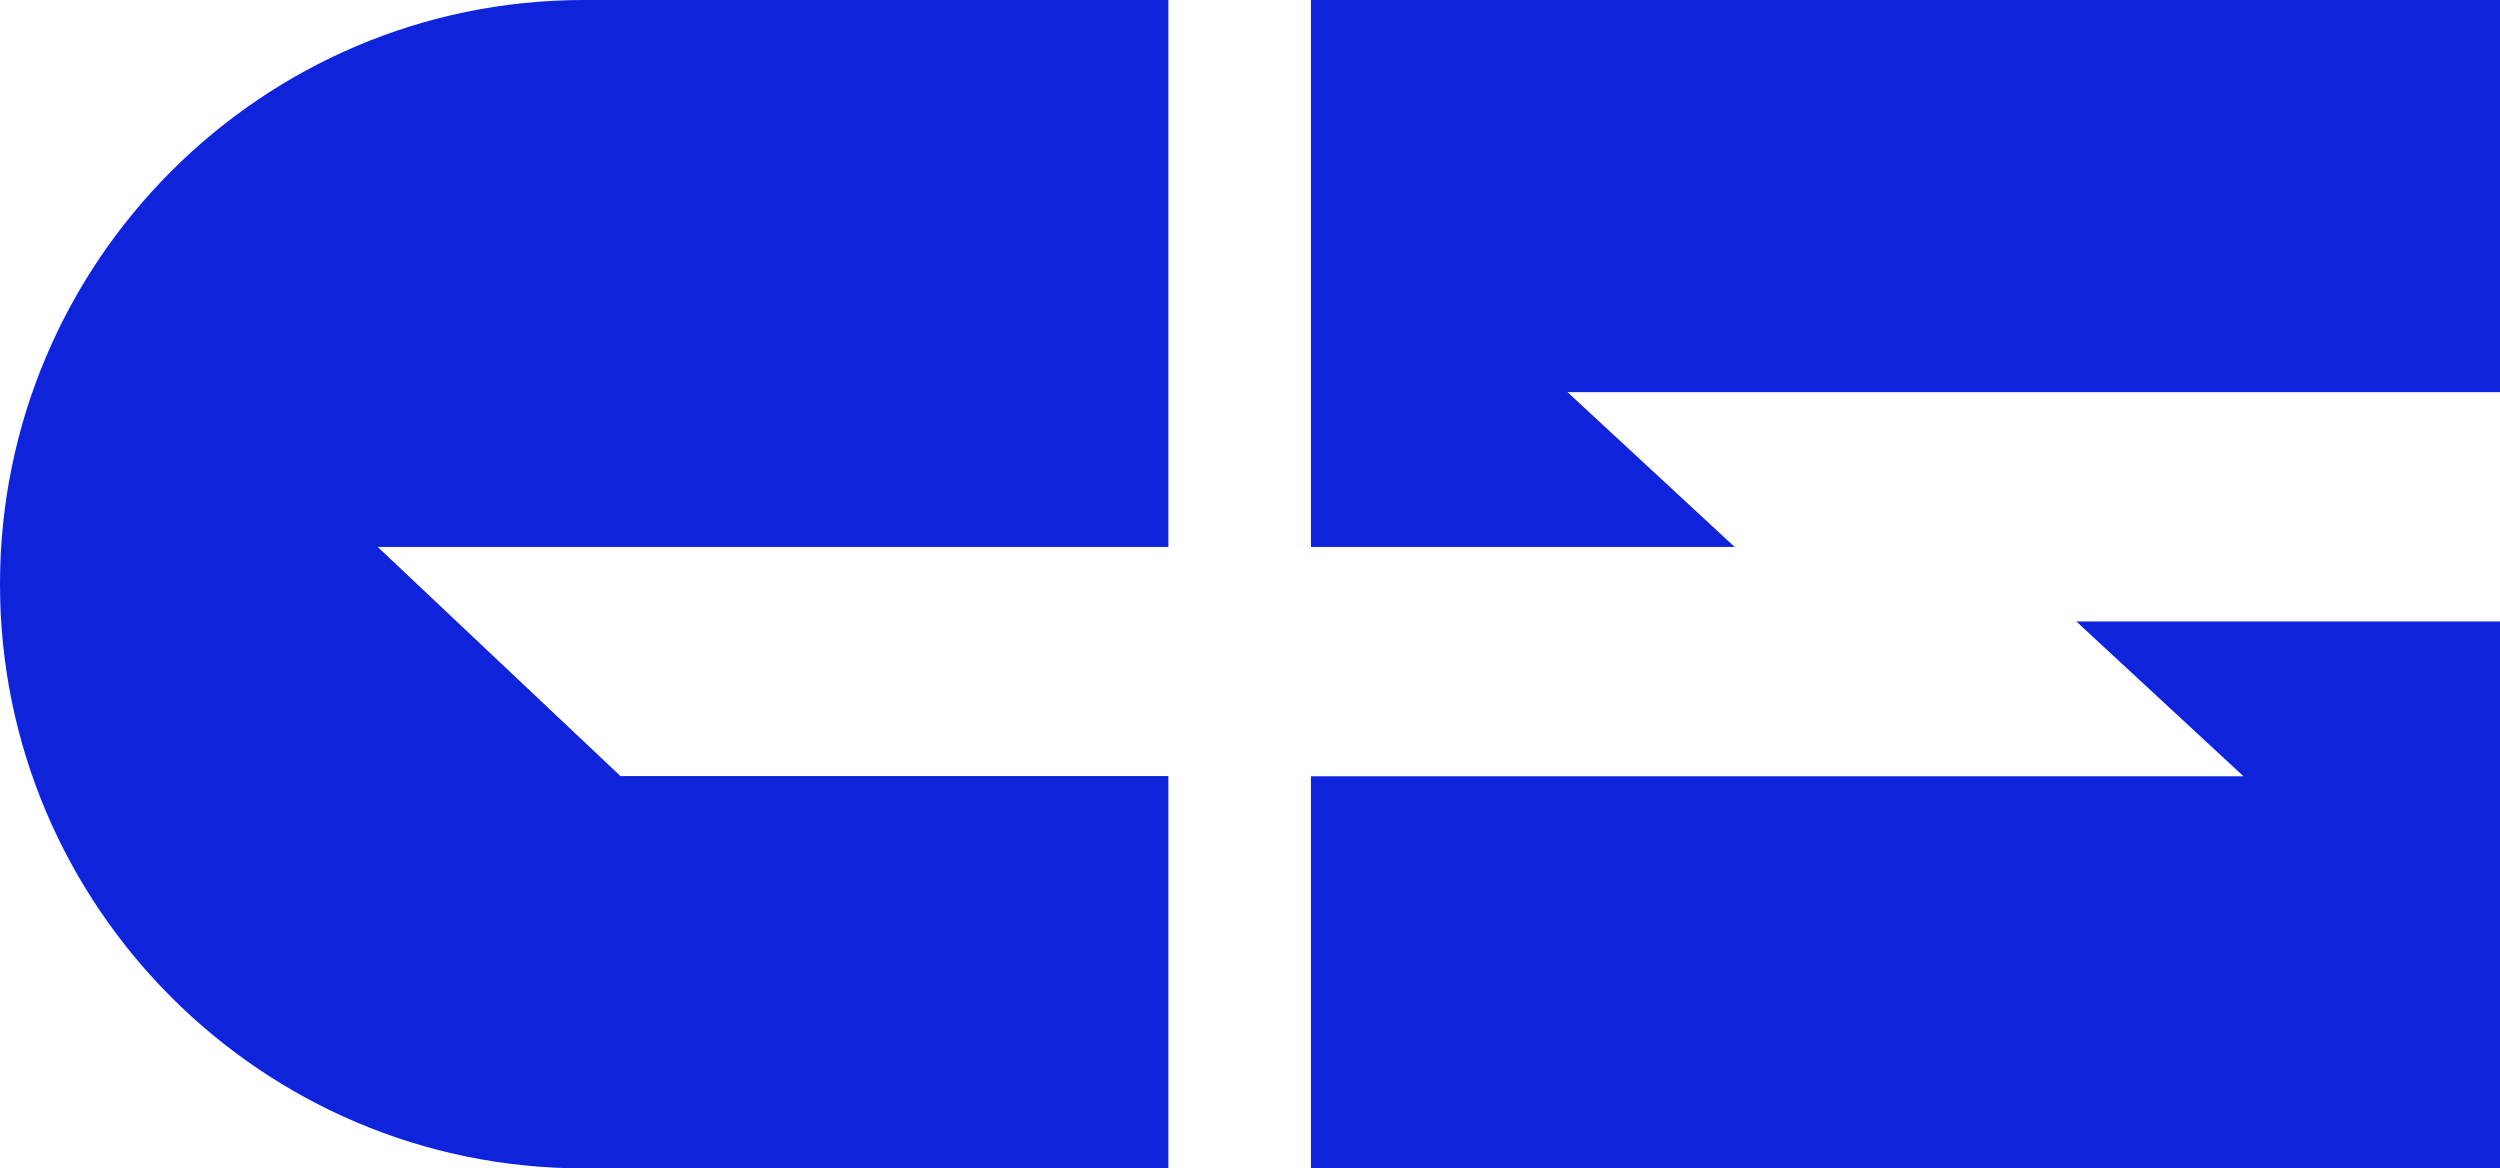
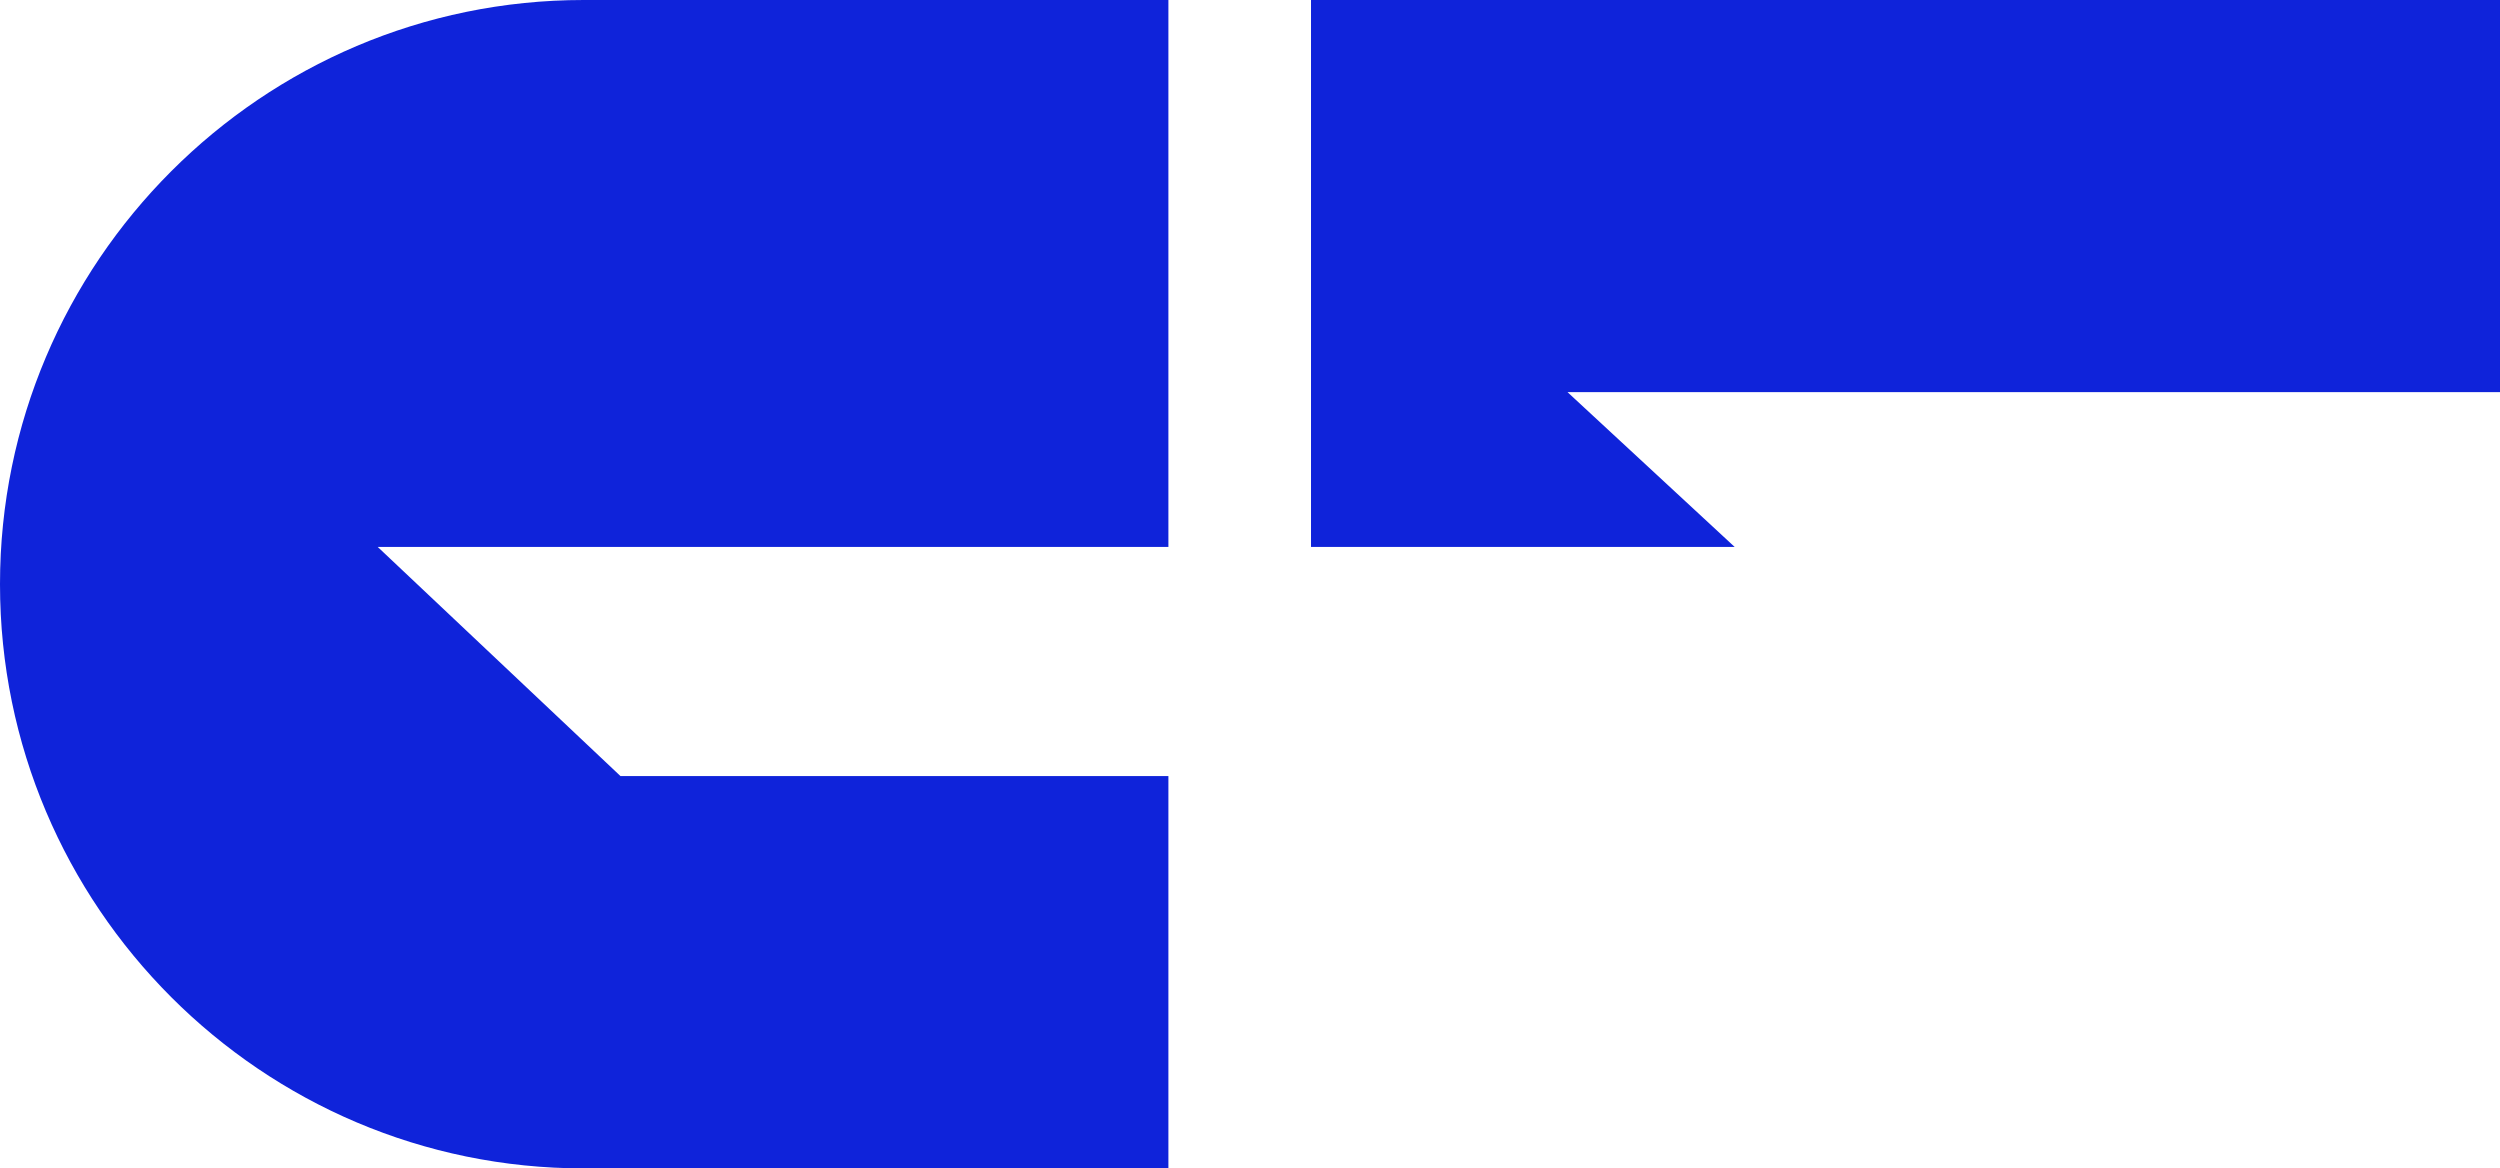
<svg xmlns="http://www.w3.org/2000/svg" id="Layer_2" viewBox="0 0 157.78 73.74">
  <defs>
    <style>.cls-1{fill:#0f23da;}</style>
  </defs>
  <g id="L_-_Color">
    <g>
-       <path class="cls-1" d="M157.78,73.74H82.74v-24.75h58.85l-10.55-9.77h26.74v34.52Z" />
      <path class="cls-1" d="M73.74,73.74H36.84C16.53,73.74,0,57.2,0,36.87S16.53,0,36.84,0h36.9V34.52H23.84l15.32,14.46h34.58v24.76Z" />
      <path class="cls-1" d="M82.74,0h75.04V24.75h-58.85l10.55,9.77h-26.74V0Z" />
    </g>
  </g>
</svg>